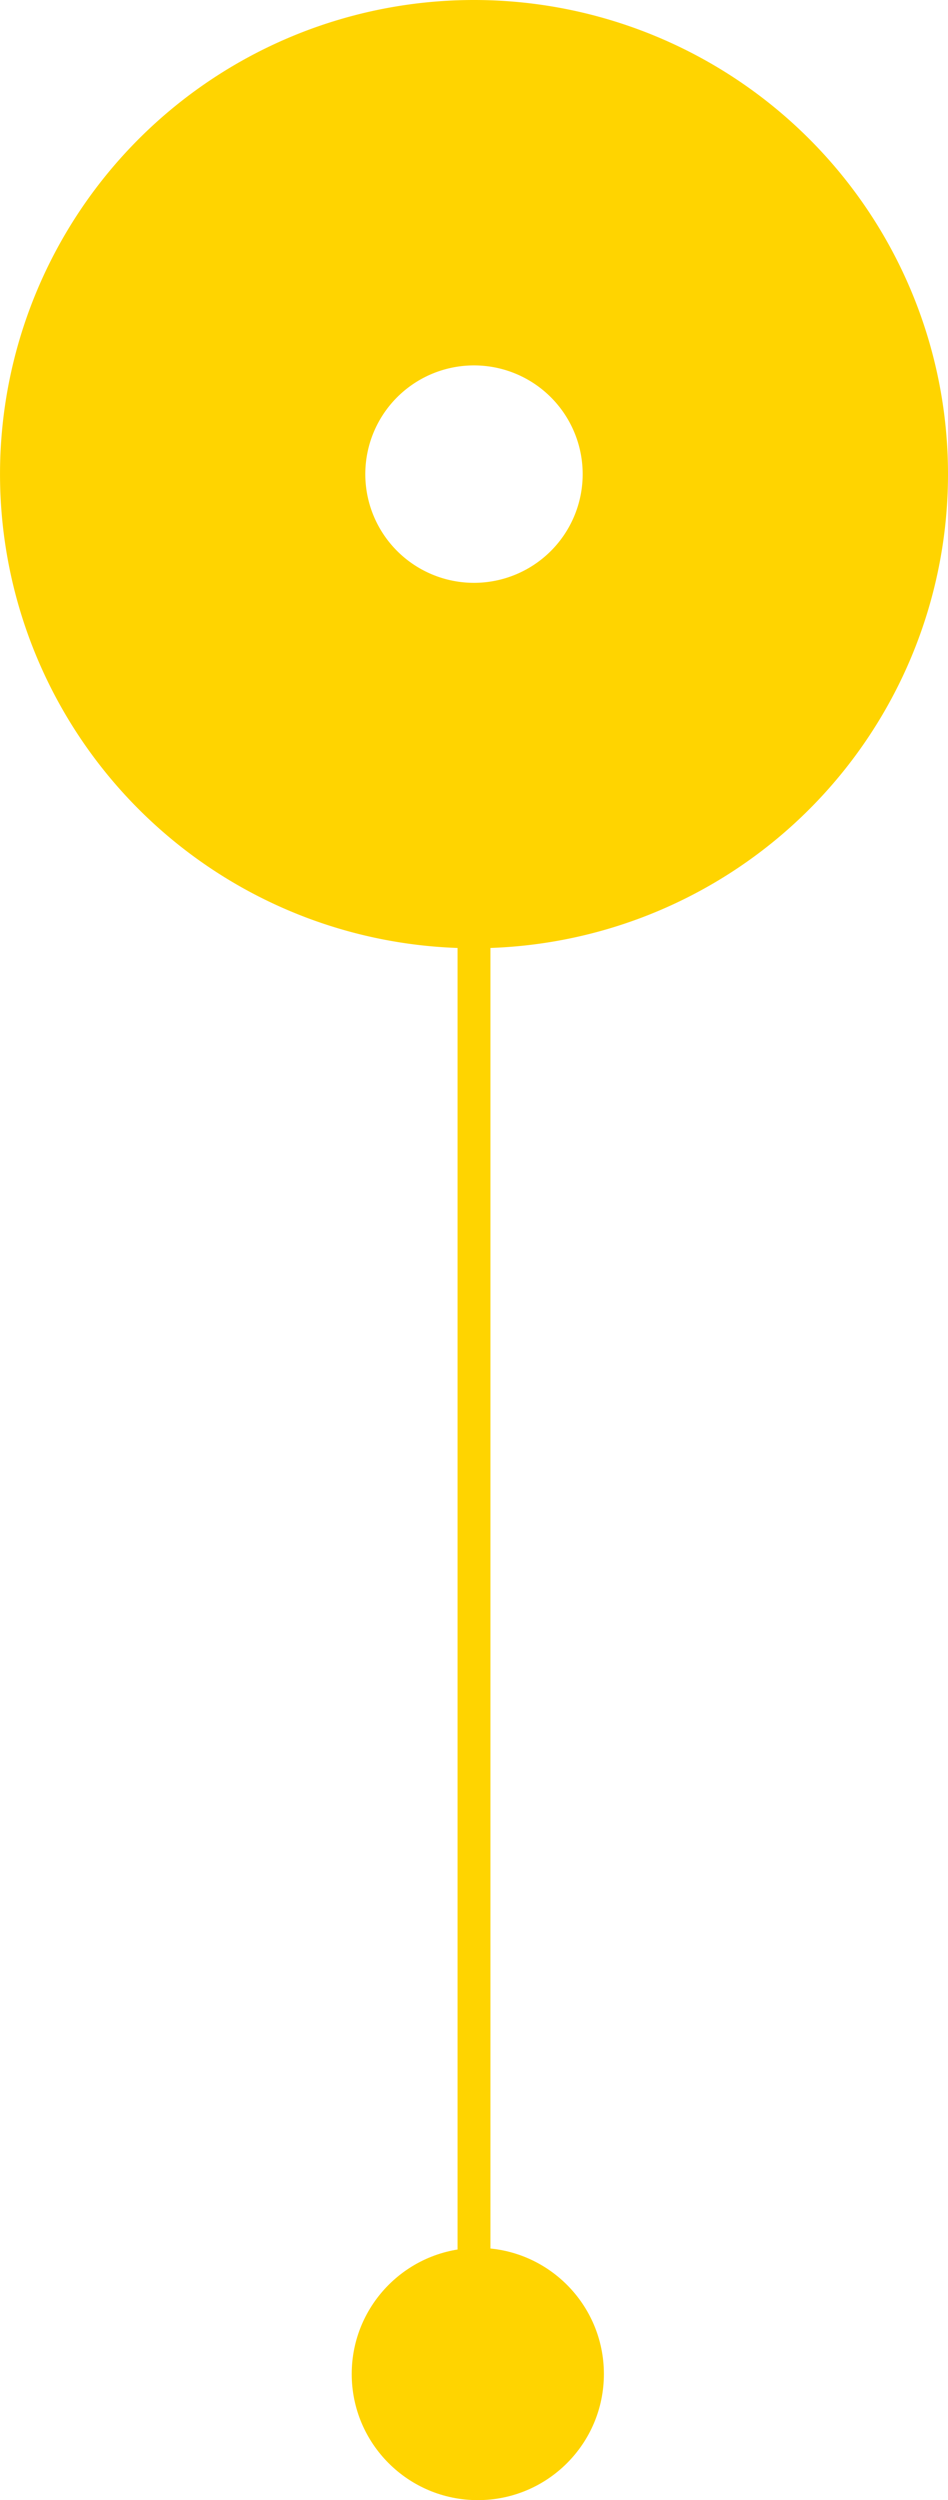
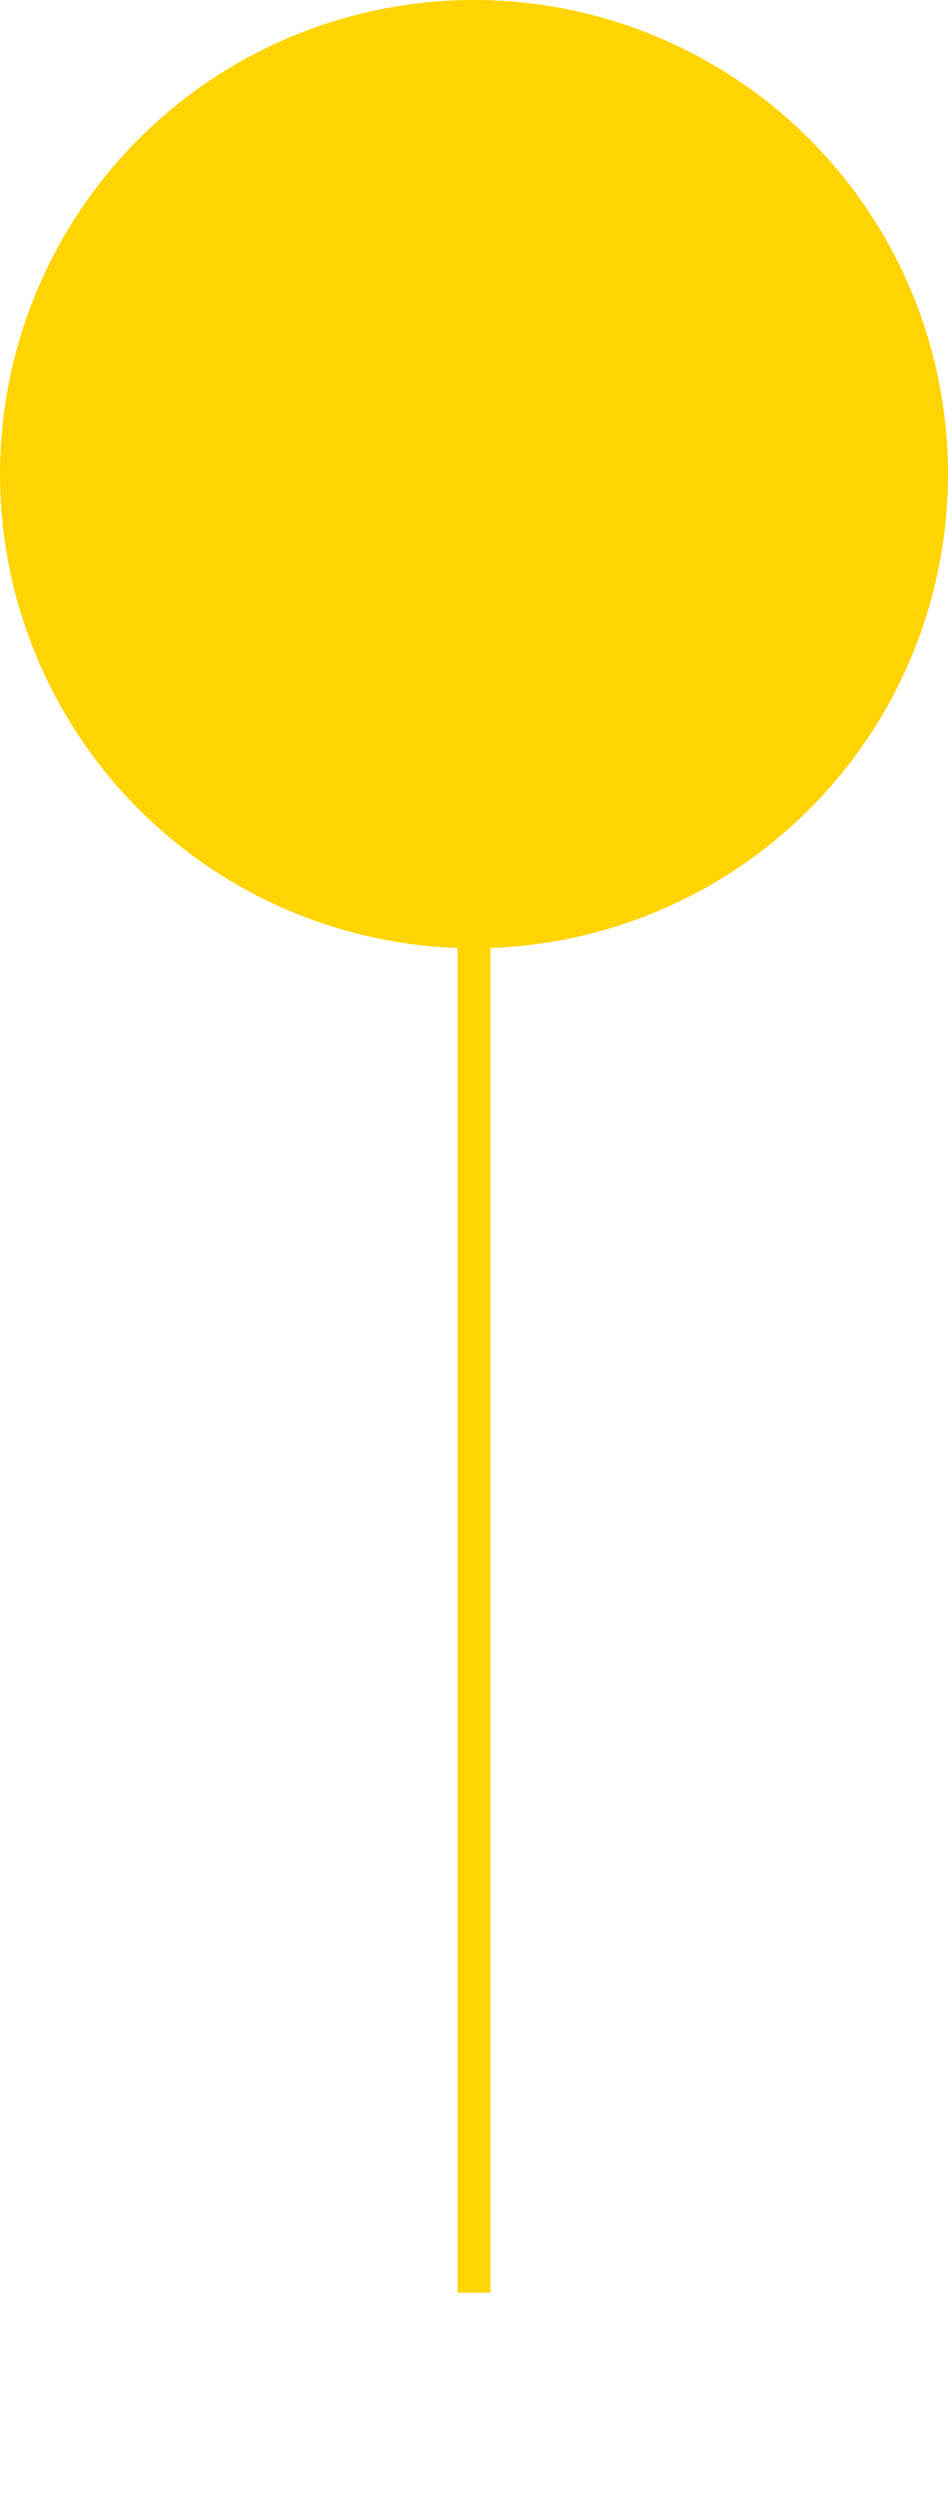
<svg xmlns="http://www.w3.org/2000/svg" id="Composant_18_1" data-name="Composant 18 – 1" width="86.464" height="227.966" viewBox="0 0 86.464 227.966">
  <defs>
    <clipPath id="clip-path">
      <rect id="Rectangle_475" data-name="Rectangle 475" width="86.464" height="86.464" fill="#ffd400" />
    </clipPath>
  </defs>
  <g id="Groupe_1162" data-name="Groupe 1162">
    <g id="Groupe_1160" data-name="Groupe 1160" transform="translate(0 0)" clip-path="url(#clip-path)">
-       <path id="Tracé_10441" data-name="Tracé 10441" d="M43.232,0A43.231,43.231,0,1,0,86.464,43.232,43.232,43.232,0,0,0,43.232,0m0,53.144a9.913,9.913,0,1,1,9.912-9.912,9.913,9.913,0,0,1-9.912,9.912" transform="translate(0 0)" fill="#ffd400" />
+       <path id="Tracé_10441" data-name="Tracé 10441" d="M43.232,0A43.231,43.231,0,1,0,86.464,43.232,43.232,43.232,0,0,0,43.232,0a9.913,9.913,0,1,1,9.912-9.912,9.913,9.913,0,0,1-9.912,9.912" transform="translate(0 0)" fill="#ffd400" />
    </g>
  </g>
  <path id="Tracé_10443" data-name="Tracé 10443" d="M928.553,1970v131.869" transform="translate(-885.321 -1892.823)" fill="none" stroke="#ffd400" stroke-width="3" />
-   <circle id="Ellipse_2" data-name="Ellipse 2" cx="11.5" cy="11.5" r="11.5" transform="translate(32.079 204.966)" fill="#ffd400" />
</svg>